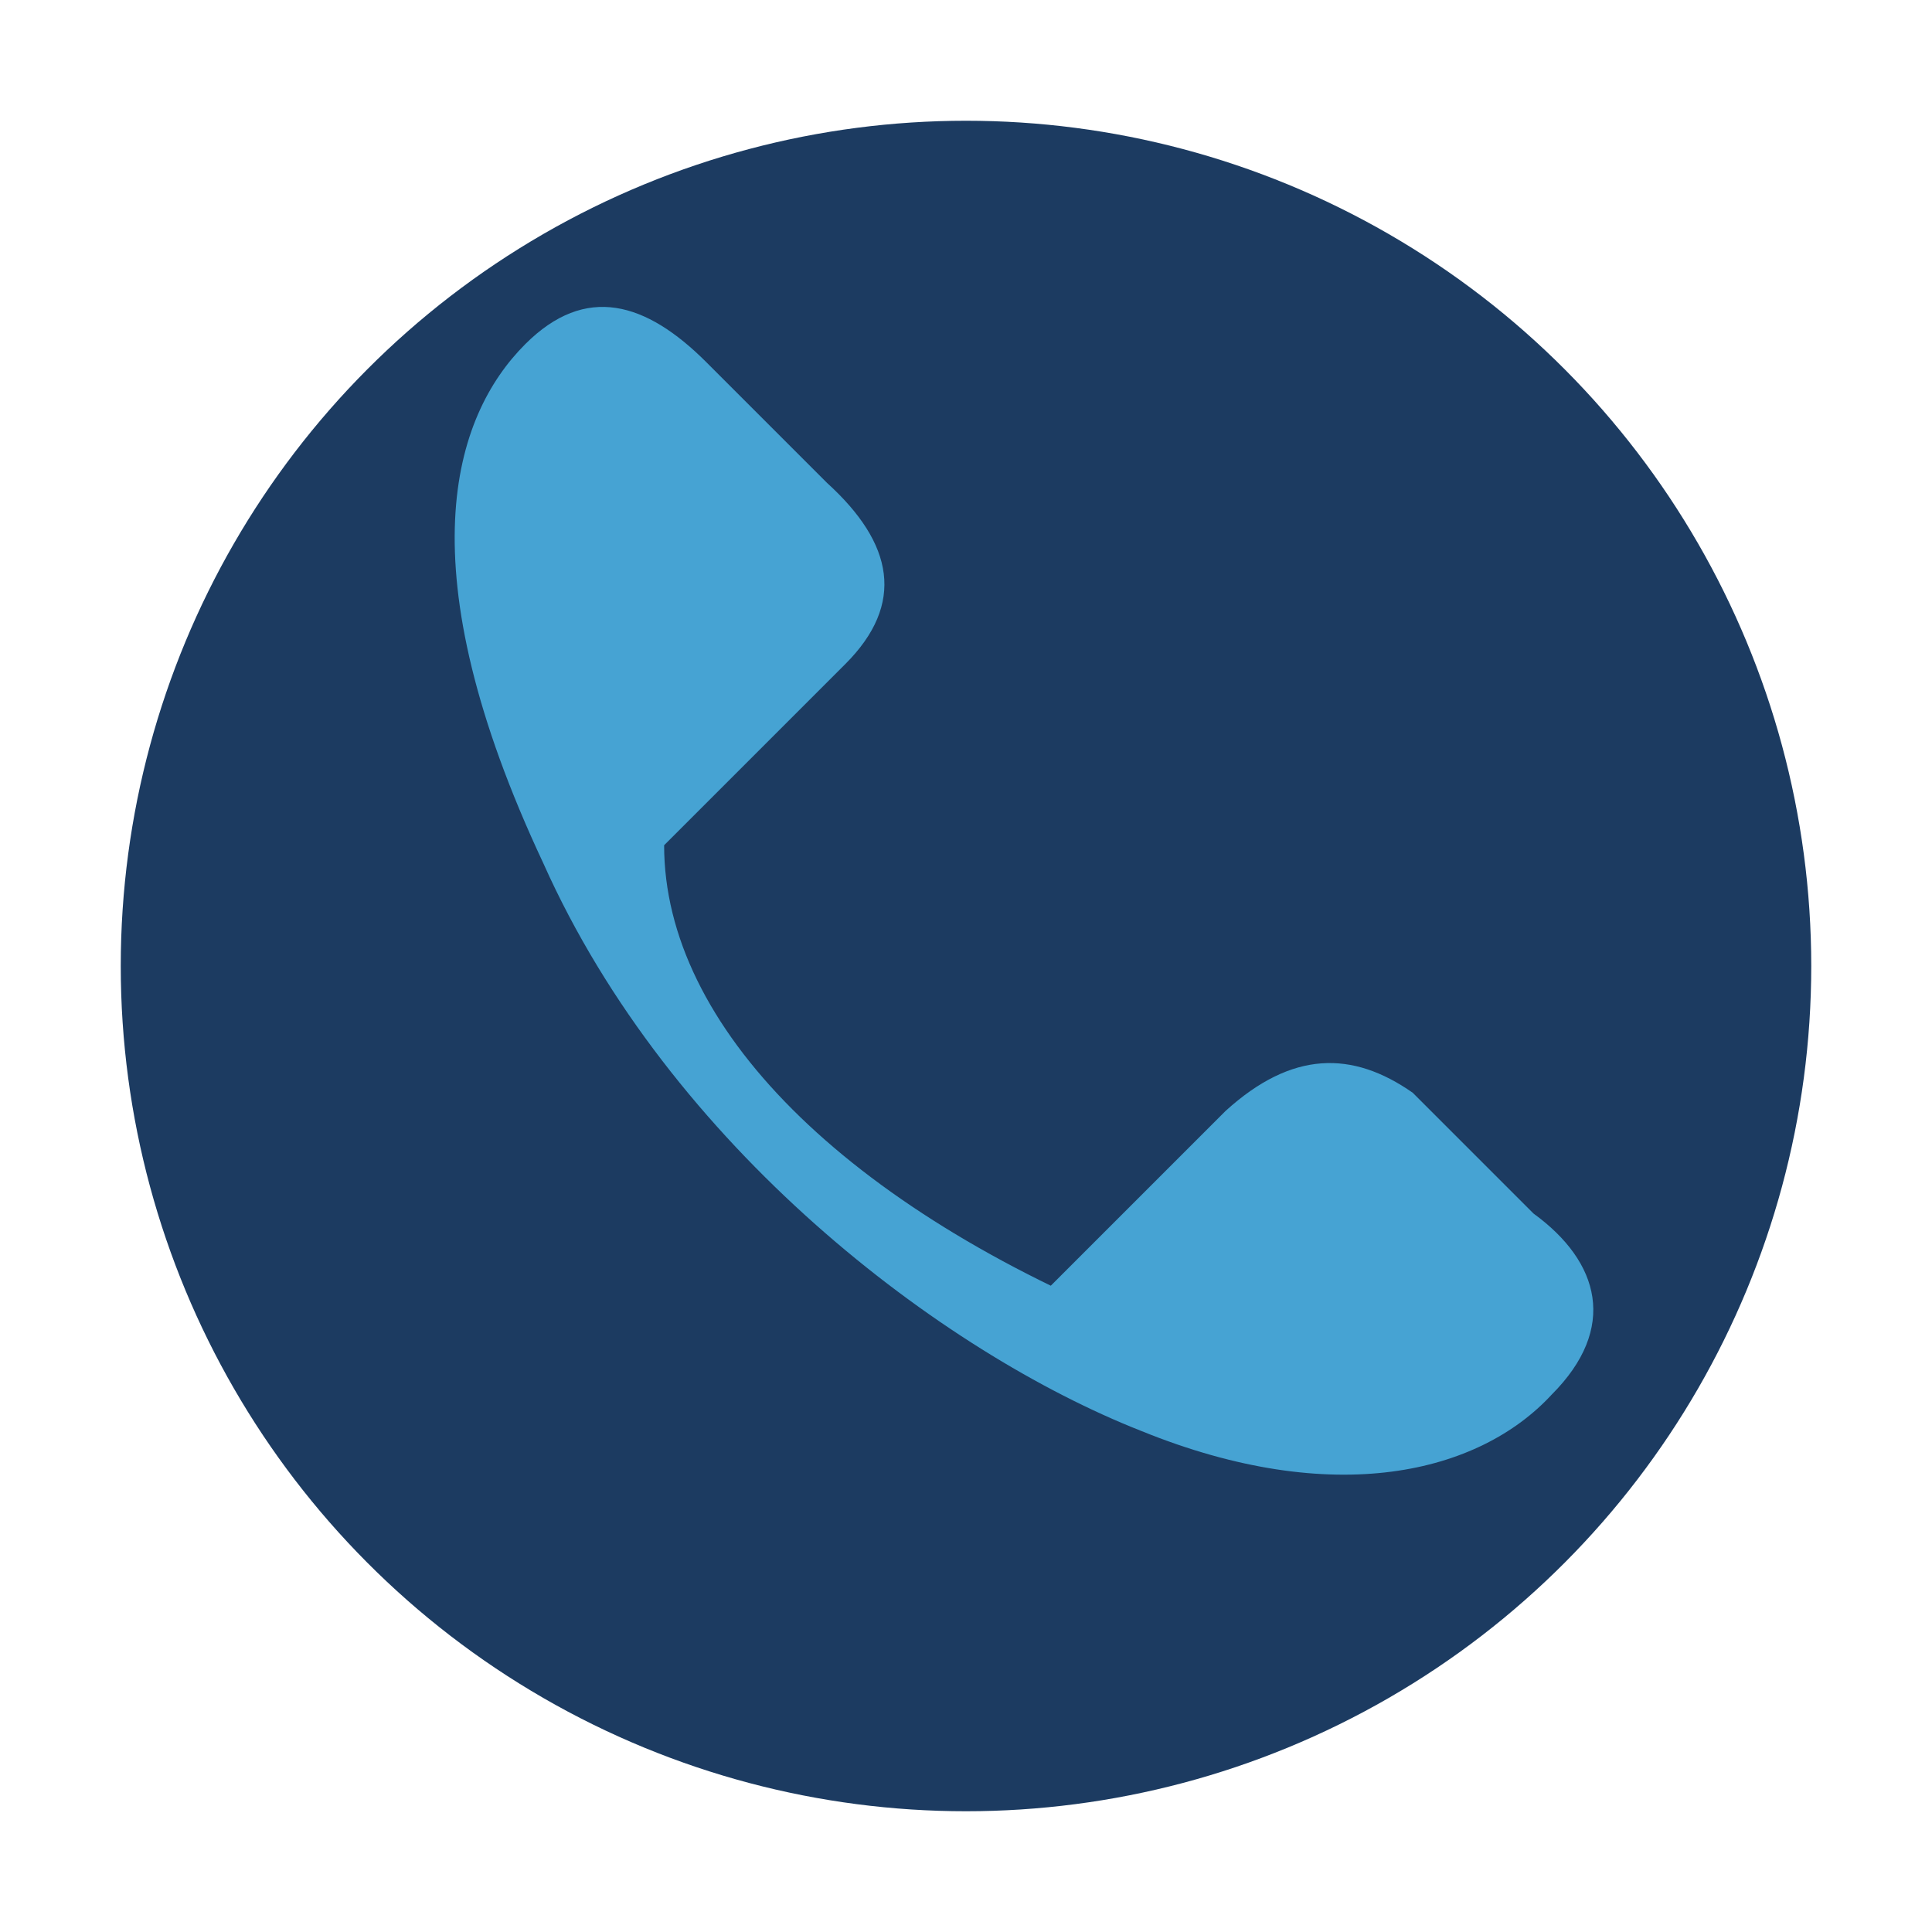
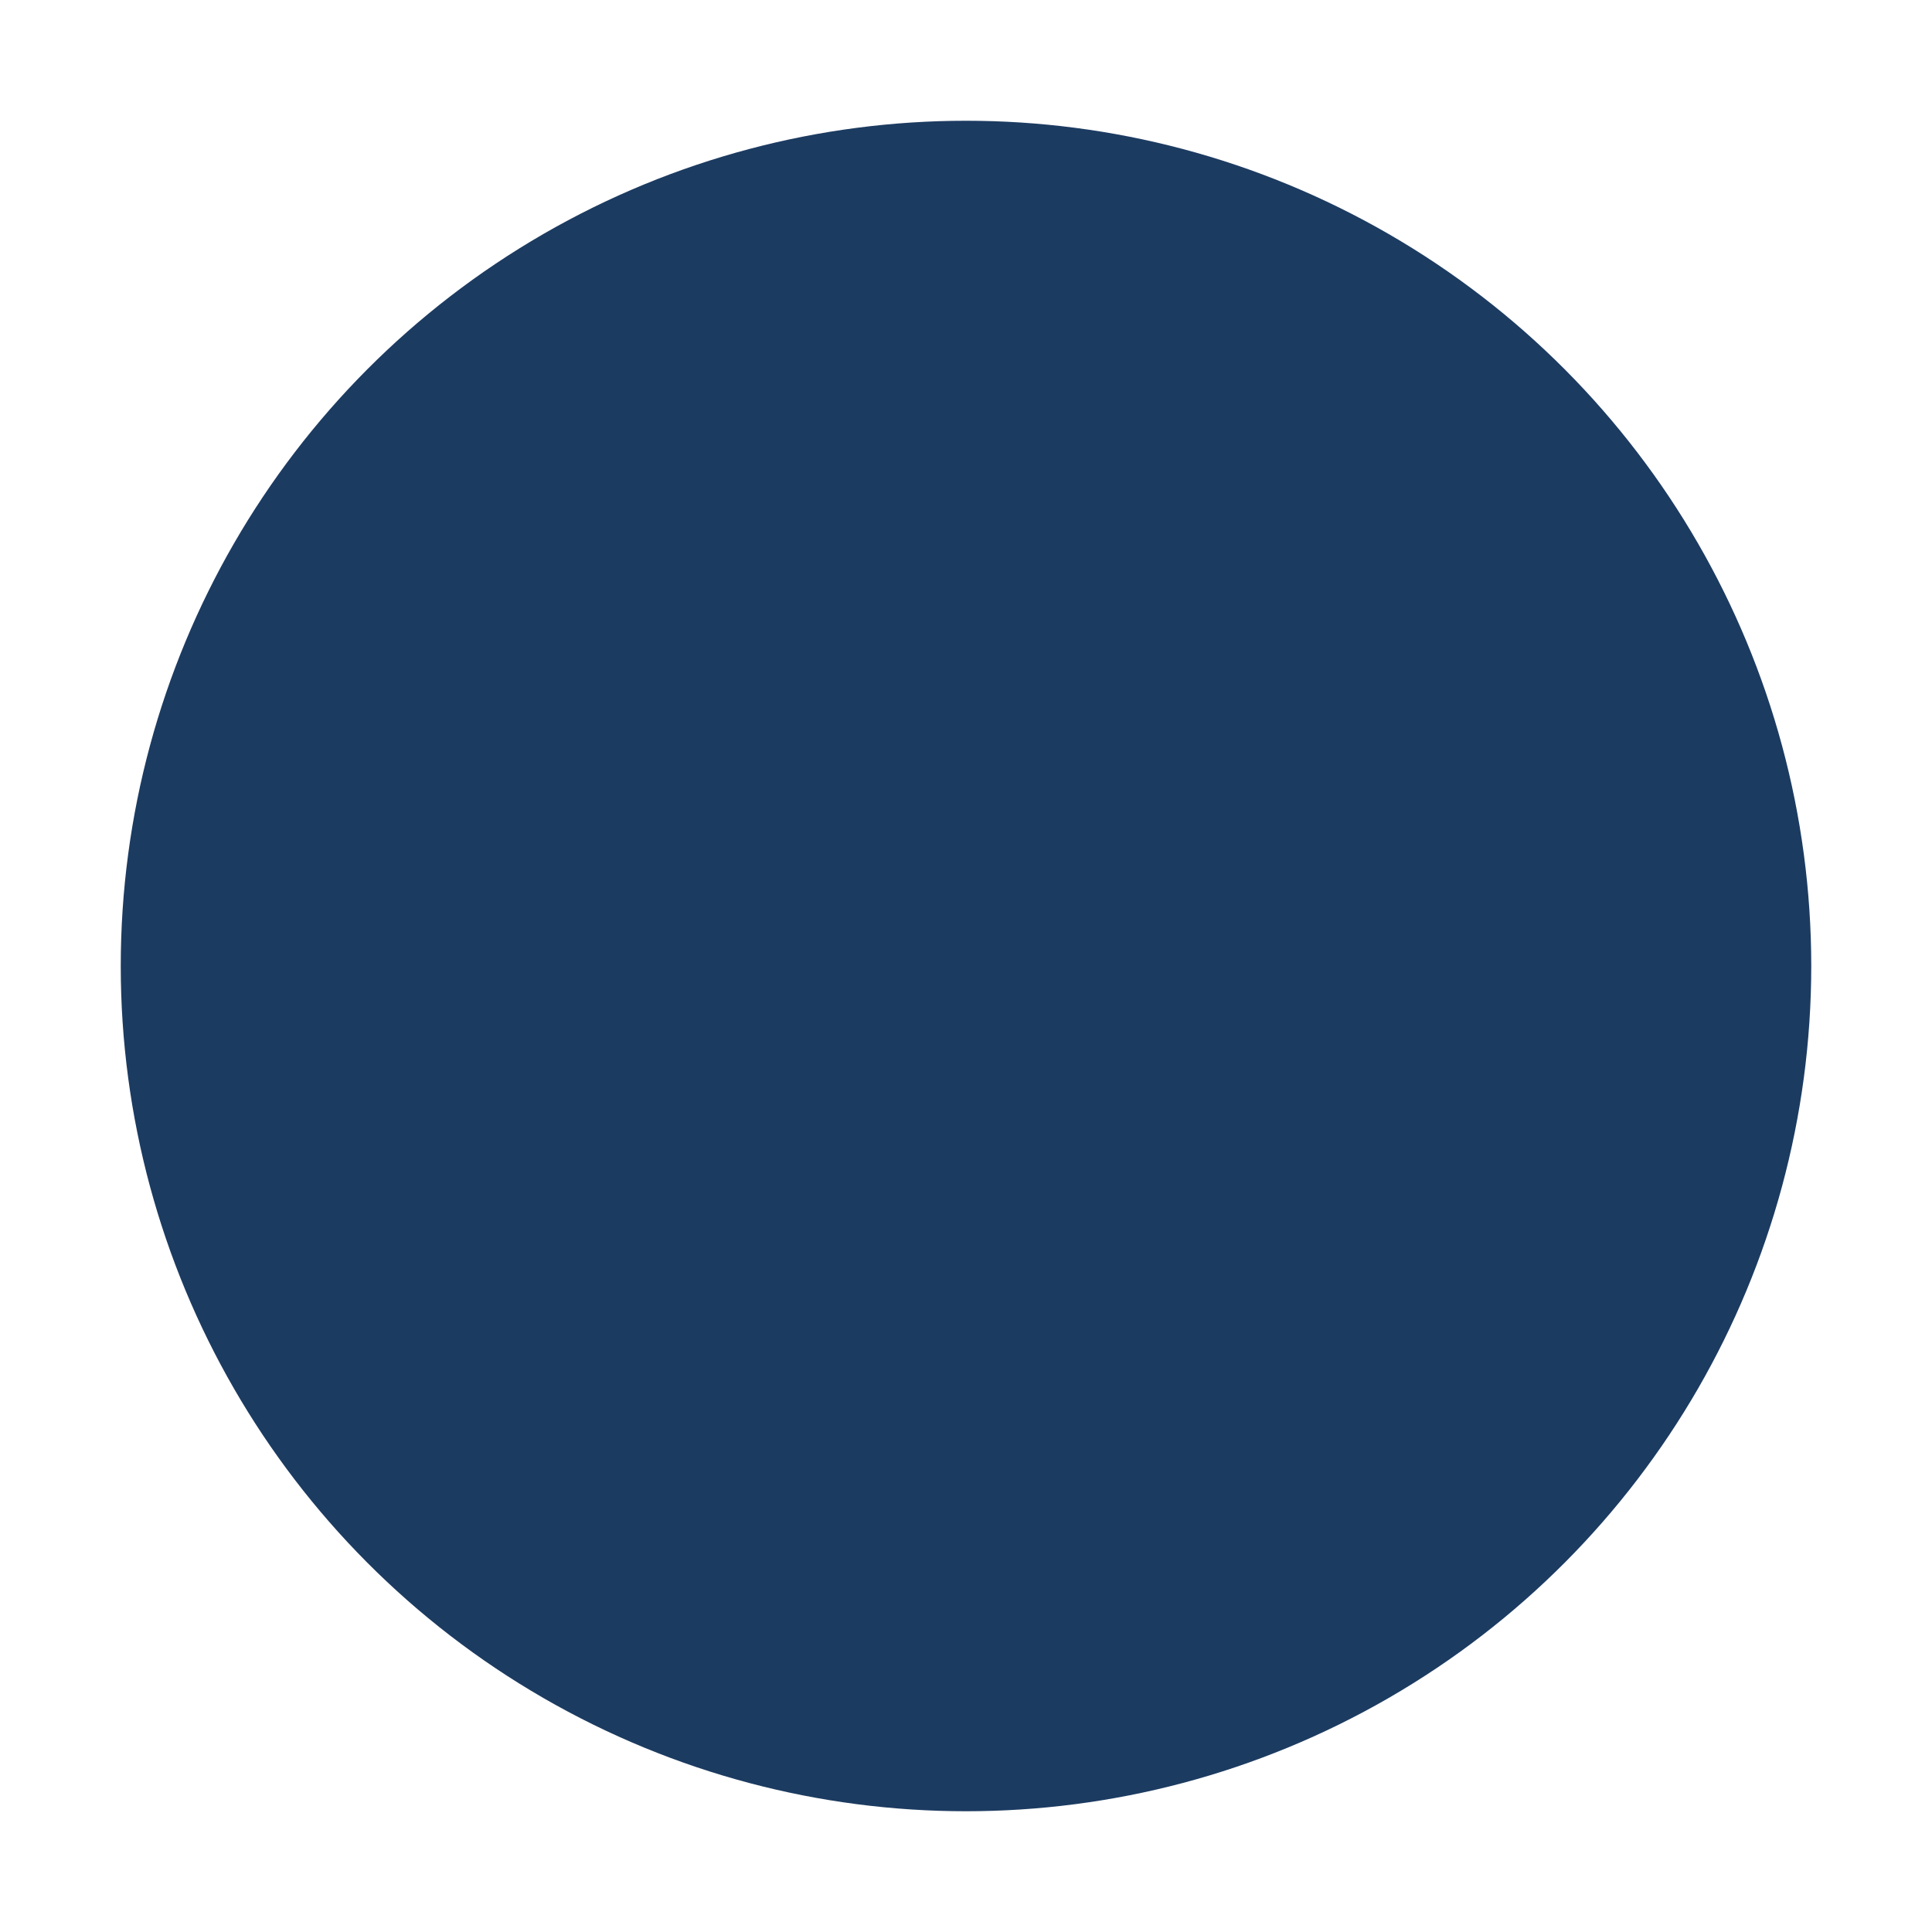
<svg xmlns="http://www.w3.org/2000/svg" width="32" height="32" viewBox="0 0 32 32">
  <circle cx="16" cy="16" r="14" fill="#1C3B61" />
-   <path d="M19 22c-5-2-8-5-8-8l3-3c1-1 .8-2-.3-3l-2-2c-1-1-2-1.3-3-.3-1.2 1.2-2 3.7.3 8.6 2.1 4.7 6.6 8.1 9.9 9.4 3.2 1.3 5.6.7 6.8-.6 1.1-1.1 .8-2.2-.3-3l-2-2c-1-.7-2-.7-3.1.3l-3 3Z" fill="#46A3D3" />
</svg>